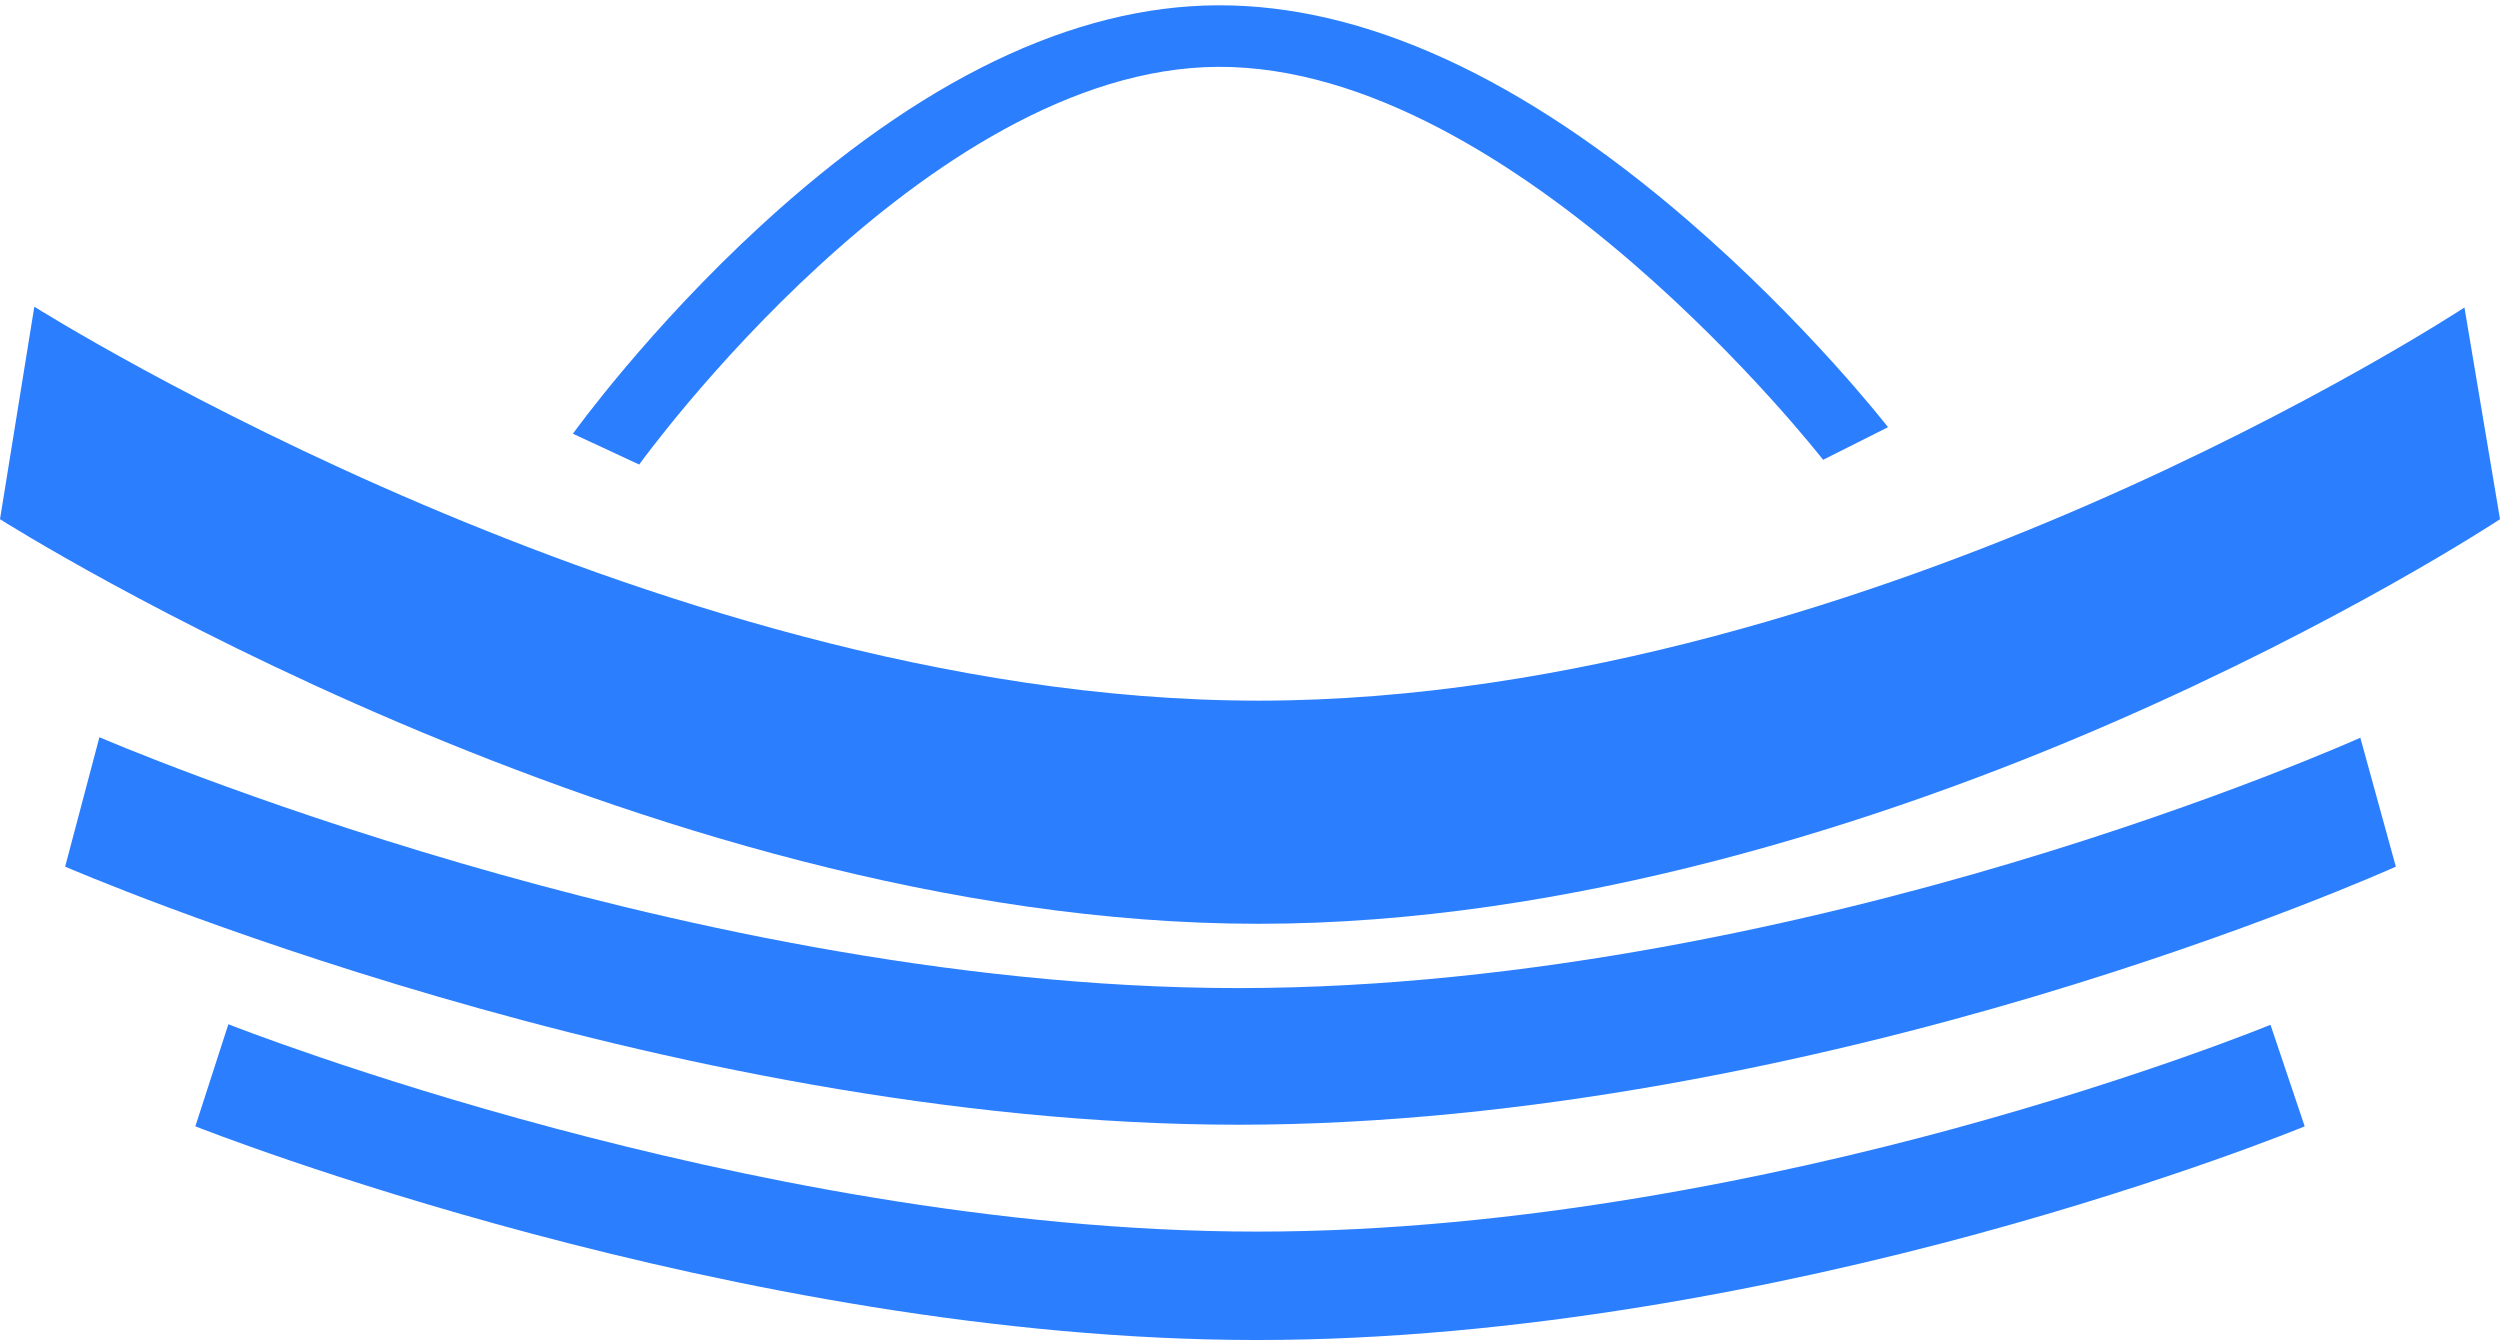
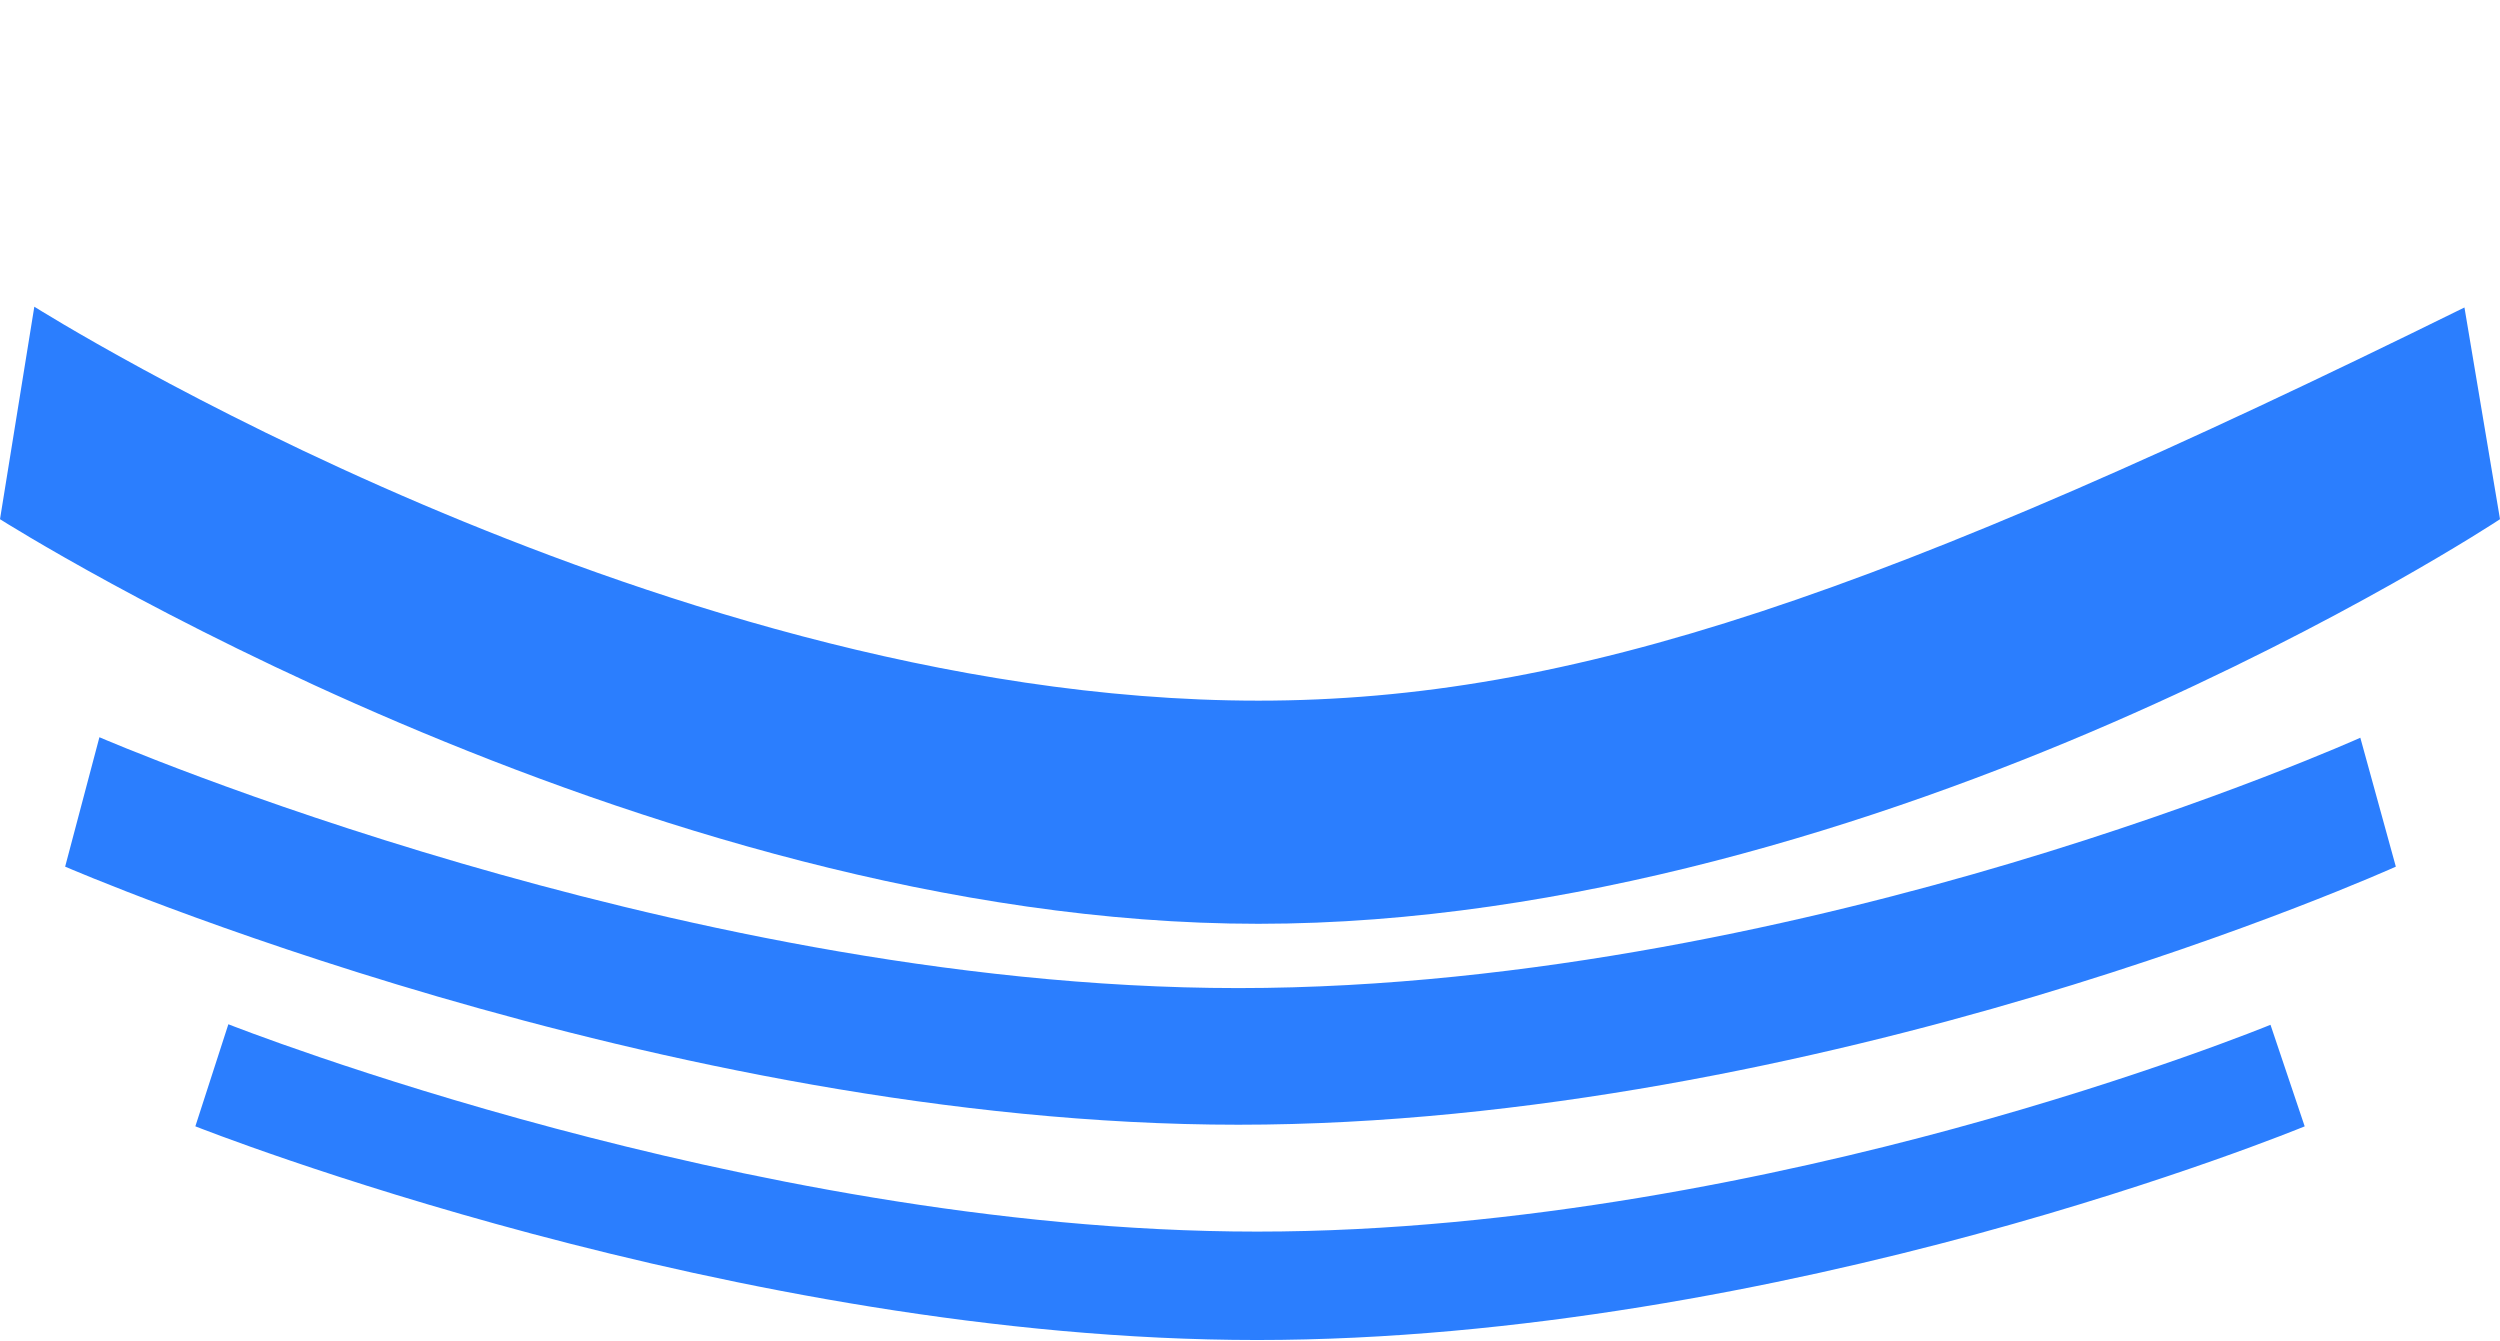
<svg xmlns="http://www.w3.org/2000/svg" width="192" height="103" viewBox="0 0 192 103" fill="none">
-   <path d="M2.636 23.553L0 39.874C0.194 39.998 12.482 47.764 30.658 55.504C48.835 63.243 72.899 70.948 96.645 70.948C120.391 70.948 144.425 63.25 162.2 55.517C179.975 47.785 191.789 40.018 192 39.874L189.27 23.614C189.156 23.69 177.556 31.292 160.345 38.778C144.584 45.639 120.737 53.81 96.645 53.81C72.553 53.81 48.617 45.619 32.474 38.75C14.845 31.244 2.754 23.628 2.633 23.553" fill="#2B7EFE" />
+   <path d="M2.636 23.553L0 39.874C0.194 39.998 12.482 47.764 30.658 55.504C48.835 63.243 72.899 70.948 96.645 70.948C120.391 70.948 144.425 63.25 162.2 55.517C179.975 47.785 191.789 40.018 192 39.874L189.27 23.614C144.584 45.639 120.737 53.81 96.645 53.81C72.553 53.81 48.617 45.619 32.474 38.75C14.845 31.244 2.754 23.628 2.633 23.553" fill="#2B7EFE" />
  <path d="M7.635 56.619L5.003 66.558C5.195 66.641 16.652 71.595 33.598 76.532C50.544 81.469 72.97 86.379 95.103 86.379C117.236 86.379 139.635 81.469 156.205 76.541C172.775 71.608 183.792 66.654 184 66.558L181.273 56.658C181.167 56.707 170.369 61.547 154.346 66.317C139.683 70.681 117.502 75.885 95.103 75.885C72.704 75.885 50.434 70.673 35.416 66.3C19.003 61.521 7.744 56.667 7.635 56.619Z" fill="#2B7EFE" />
  <path d="M17.538 78.664L15.003 86.501C15.186 86.573 25.559 90.674 40.892 94.761C56.224 98.844 76.518 102.913 96.546 102.913C116.575 102.913 136.838 98.851 151.834 94.768C166.827 90.685 176.801 86.584 177 86.504L174.374 78.704C174.276 78.744 164.519 82.743 150.039 86.685C136.796 90.291 116.767 94.587 96.549 94.587C76.331 94.587 56.218 90.28 42.654 86.667C27.818 82.715 17.642 78.704 17.541 78.664" fill="#2B7EFE" />
-   <path d="M44 33.31L49.089 35.677C49.089 35.677 54.568 28.062 62.865 20.44C71.161 12.814 82.281 5.181 93.559 5.134C105.009 5.087 116.626 12.633 125.375 20.189C134.125 27.746 140.015 35.313 140.015 35.313L145 32.808C144.747 32.484 138.707 24.767 129.678 16.971C116.907 5.934 104.742 0.363 93.532 0.407C82.417 0.45 70.609 6.145 58.44 17.327C49.863 25.207 44.235 32.982 44 33.31Z" fill="#2B7EFE" />
</svg>